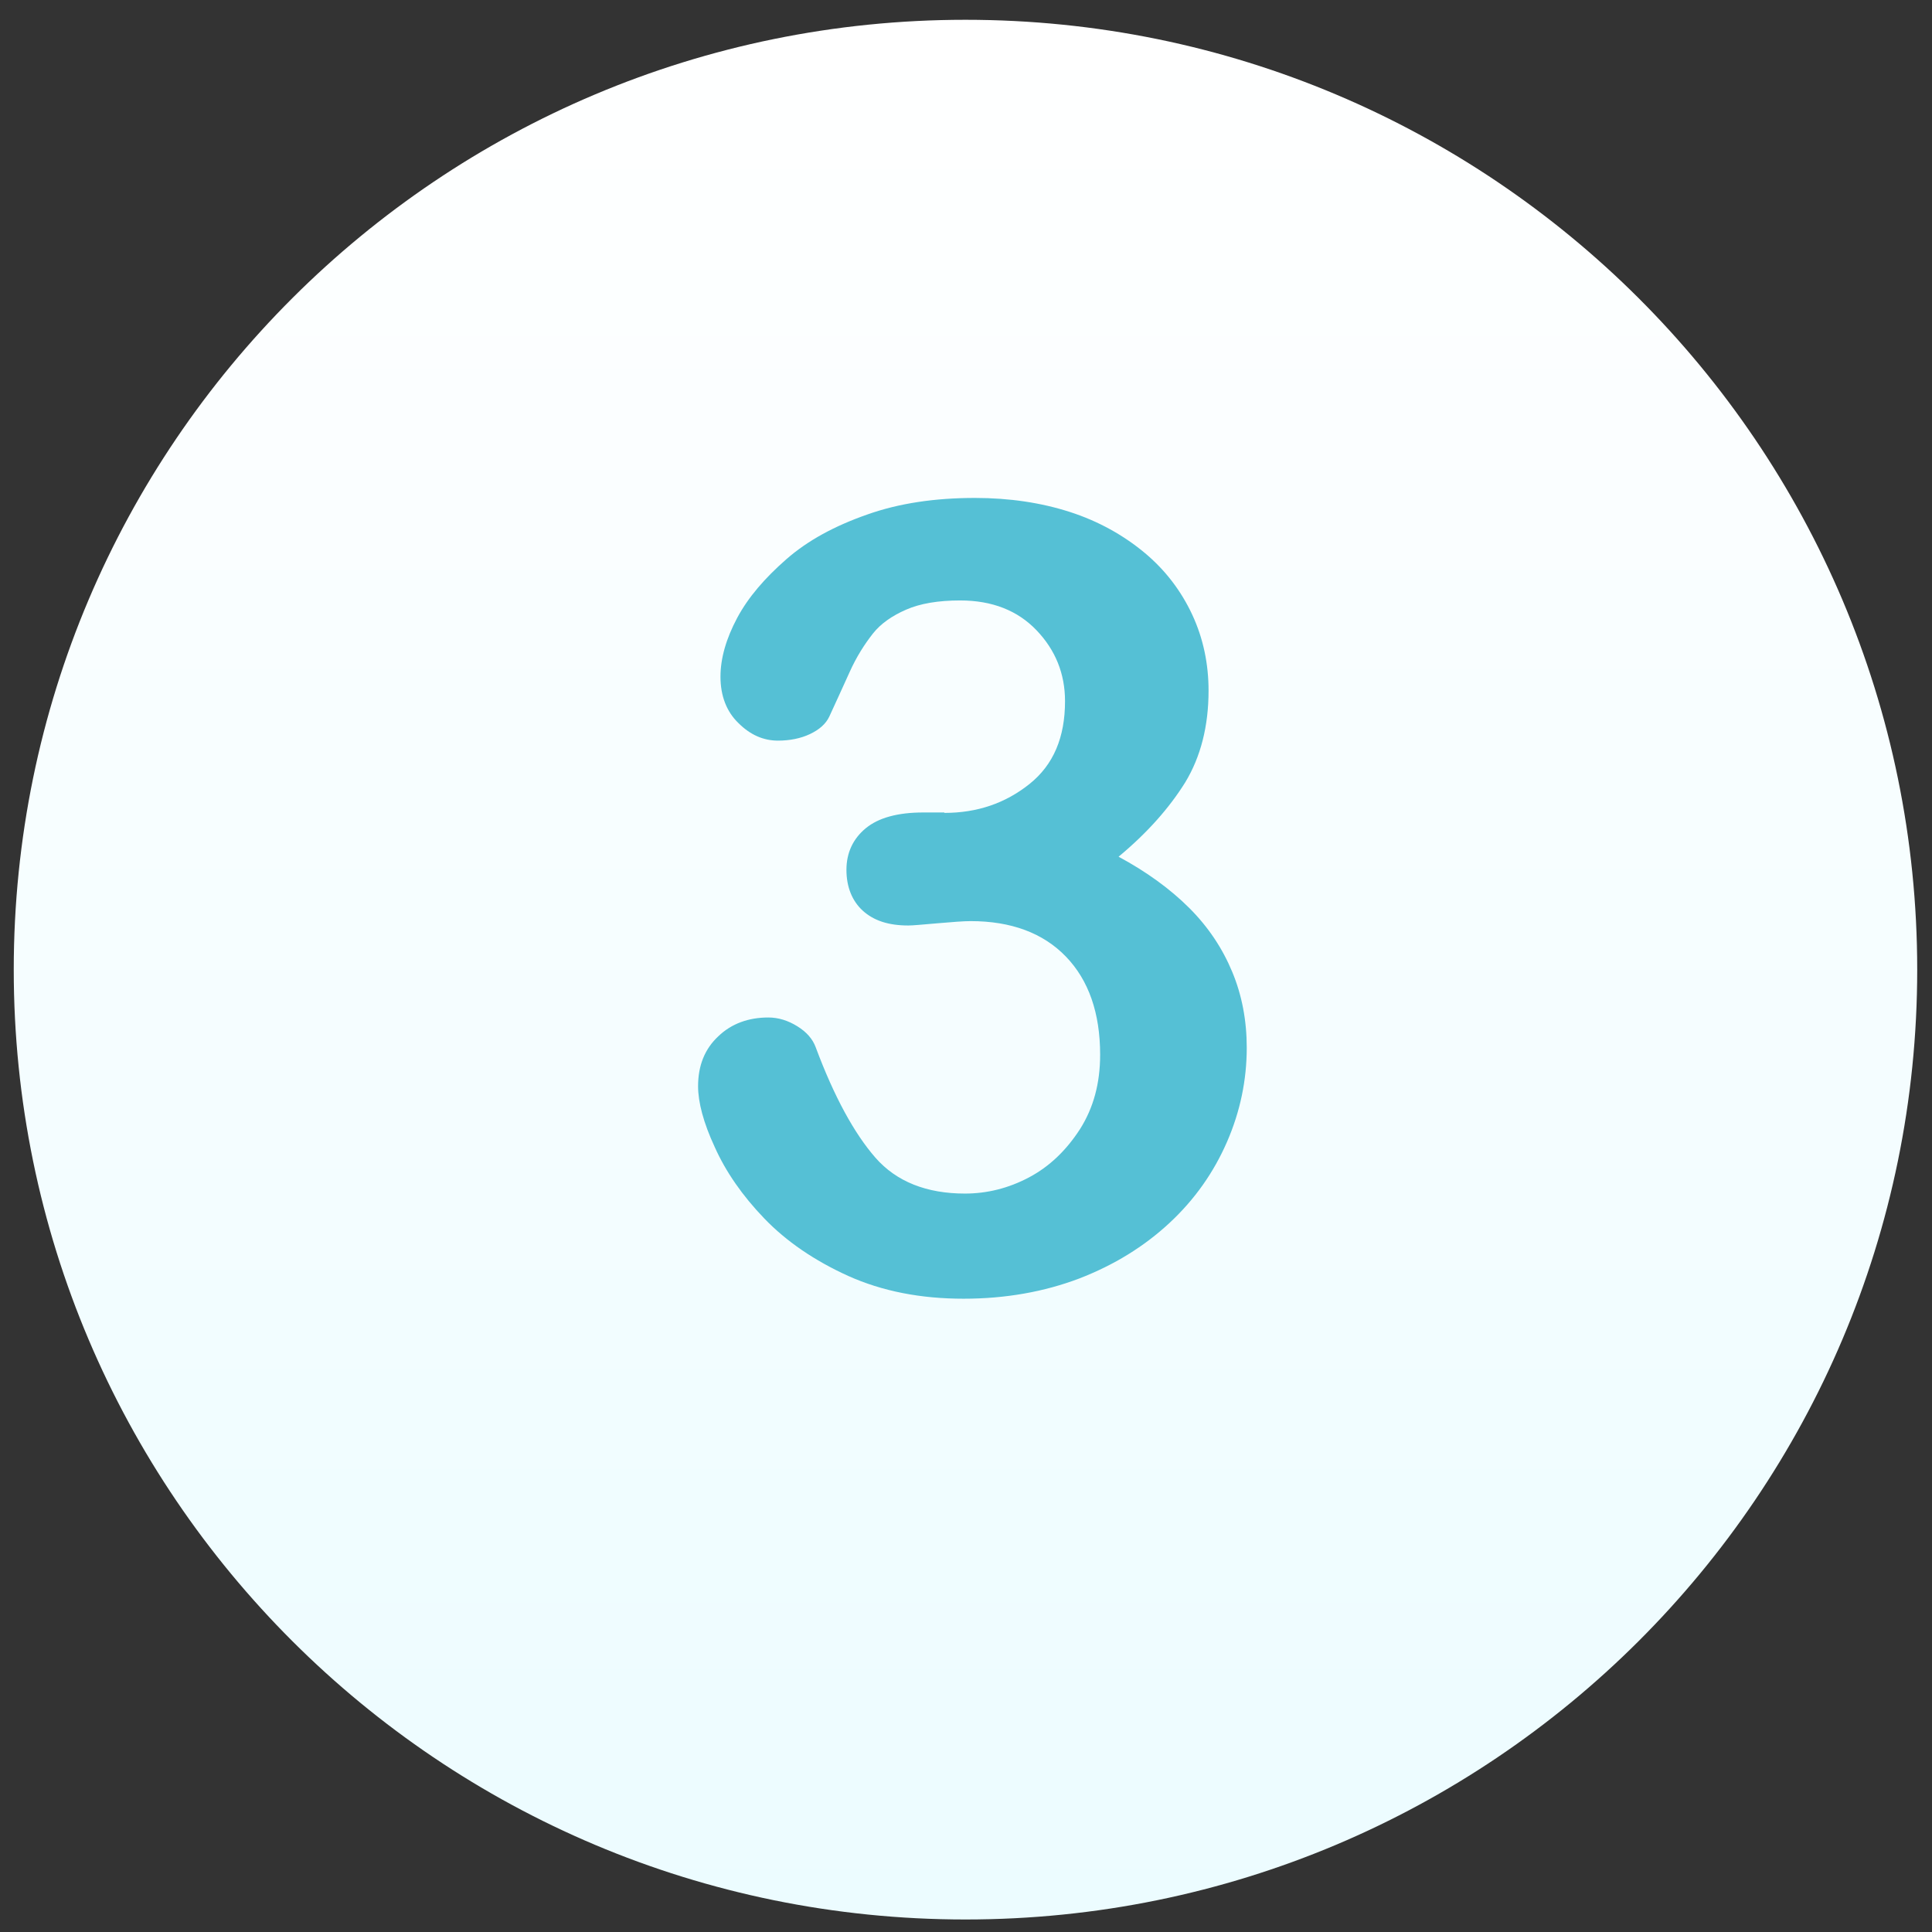
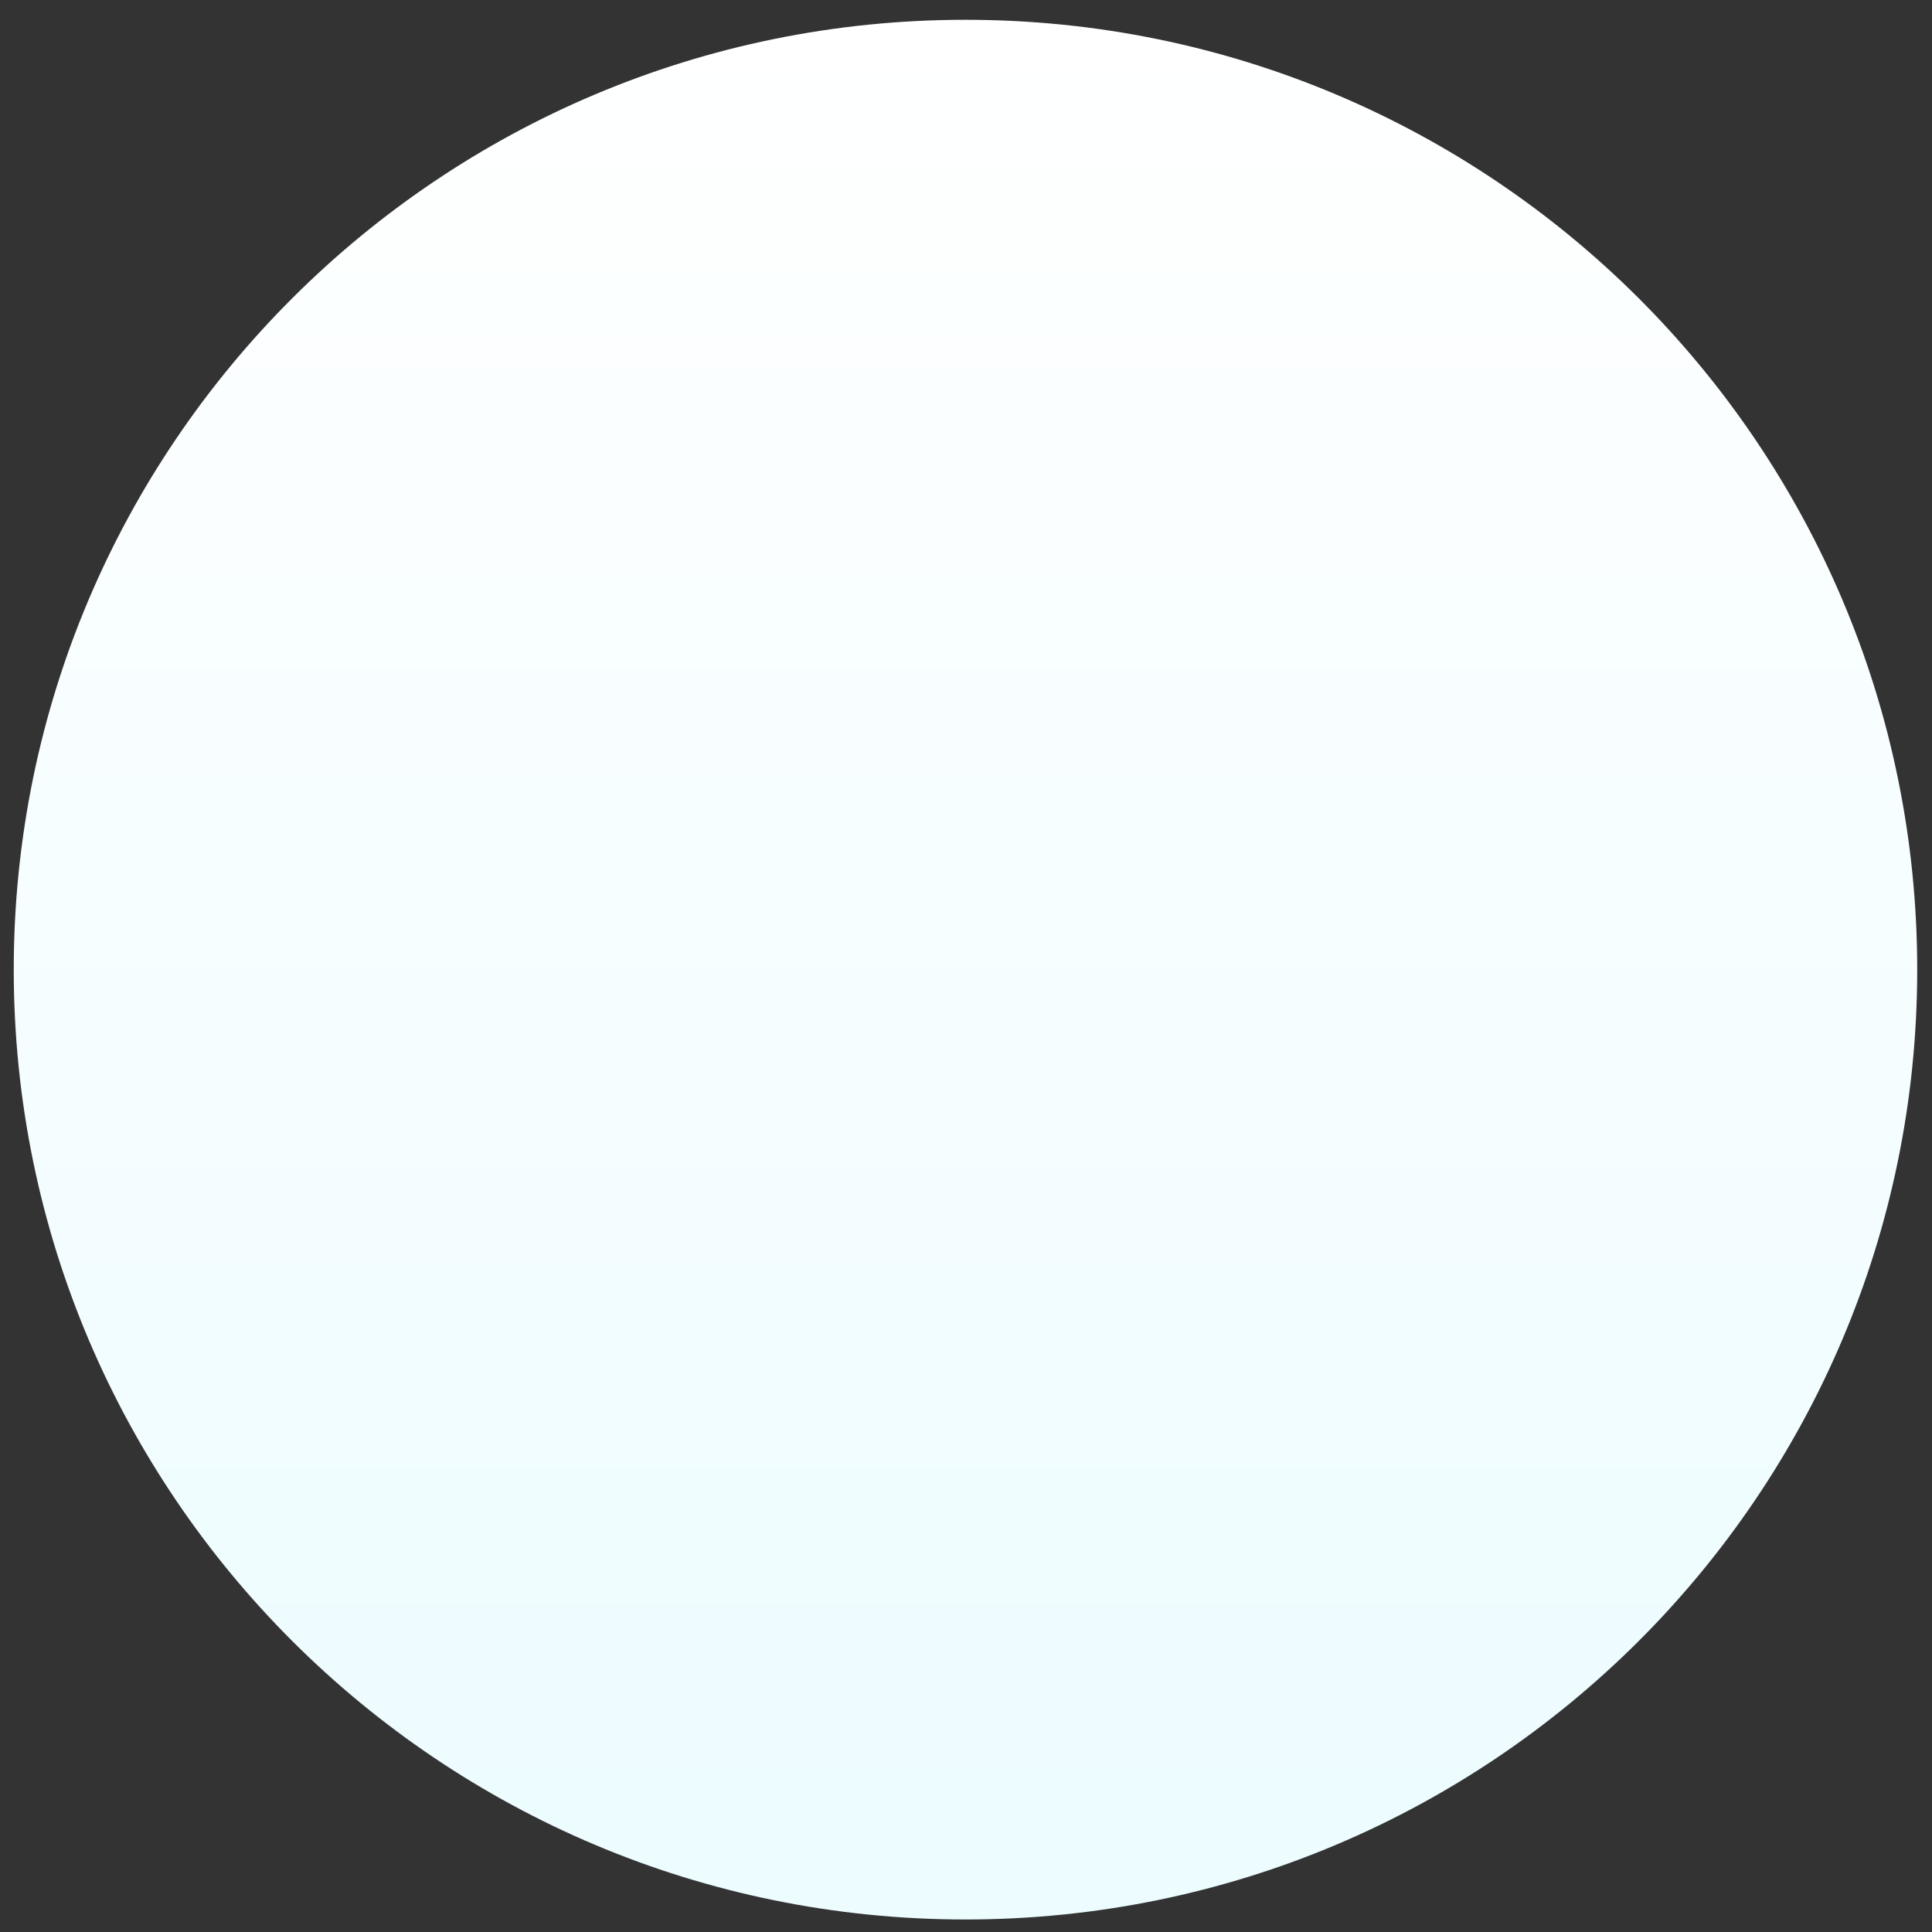
<svg xmlns="http://www.w3.org/2000/svg" width="86" height="86" viewBox="0 0 86 86" fill="none">
  <rect x="0" y="0" width="86" height="86" fill="#333333" stroke="none" />
  <path d="M42.977 85.443C66.375 85.443 85.342 66.513 85.342 43.162C85.342 19.811 66.375 0.881 42.977 0.881C19.579 0.881 0.612 19.811 0.612 43.162C0.612 66.513 19.579 85.443 42.977 85.443Z" fill="url(#paint0_linear)" />
-   <path d="M42.035 36.185C43.501 36.185 44.751 35.756 45.826 34.898C46.9 34.04 47.408 32.812 47.408 31.213C47.408 29.984 46.978 28.931 46.138 28.054C45.298 27.176 44.165 26.728 42.739 26.728C41.762 26.728 40.961 26.864 40.336 27.137C39.71 27.41 39.202 27.761 38.85 28.21C38.499 28.658 38.128 29.224 37.815 29.926C37.502 30.628 37.19 31.291 36.916 31.895C36.76 32.227 36.467 32.48 36.056 32.675C35.646 32.87 35.158 32.968 34.63 32.968C33.985 32.968 33.399 32.714 32.872 32.188C32.344 31.681 32.071 30.979 32.071 30.121C32.071 29.302 32.325 28.424 32.813 27.508C33.302 26.591 34.044 25.733 35.001 24.895C35.959 24.056 37.151 23.413 38.596 22.906C40.023 22.399 41.625 22.165 43.403 22.165C44.947 22.165 46.353 22.38 47.623 22.789C48.893 23.198 50.007 23.823 50.945 24.602C51.883 25.383 52.586 26.319 53.075 27.371C53.563 28.424 53.797 29.555 53.797 30.745C53.797 32.324 53.446 33.689 52.762 34.82C52.059 35.951 51.082 37.063 49.792 38.135C51.023 38.798 52.078 39.559 52.938 40.417C53.797 41.275 54.423 42.23 54.852 43.264C55.282 44.297 55.497 45.428 55.497 46.637C55.497 48.08 55.204 49.484 54.618 50.83C54.032 52.175 53.192 53.384 52.059 54.437C50.925 55.49 49.597 56.309 48.034 56.913C46.49 57.498 44.771 57.81 42.895 57.81C40.98 57.81 39.28 57.479 37.756 56.796C36.252 56.114 35.001 55.256 34.025 54.242C33.048 53.228 32.305 52.156 31.817 51.063C31.309 49.971 31.074 49.055 31.074 48.353C31.074 47.437 31.367 46.696 31.973 46.13C32.559 45.565 33.321 45.292 34.2 45.292C34.65 45.292 35.08 45.428 35.49 45.682C35.9 45.935 36.174 46.247 36.31 46.618C37.131 48.821 38.03 50.459 38.968 51.532C39.906 52.604 41.254 53.13 42.954 53.13C43.931 53.13 44.888 52.896 45.806 52.409C46.724 51.922 47.467 51.2 48.073 50.264C48.678 49.309 48.971 48.217 48.971 46.949C48.971 45.097 48.463 43.634 47.447 42.581C46.431 41.528 45.005 41.002 43.208 41.002C42.895 41.002 42.407 41.041 41.723 41.099C41.039 41.158 40.629 41.197 40.433 41.197C39.554 41.197 38.89 40.982 38.401 40.534C37.932 40.105 37.678 39.481 37.678 38.72C37.678 37.96 37.971 37.336 38.538 36.868C39.105 36.4 39.964 36.166 41.097 36.166H42.035V36.185Z" fill="#55C0D5" />
  <defs>
    <linearGradient id="paint0_linear" x1="42.985" y1="0.882" x2="42.985" y2="85.431" gradientUnits="userSpaceOnUse">
      <stop stop-color="white" />
      <stop offset="1" stop-color="#ECFCFF" />
    </linearGradient>
  </defs>
</svg>